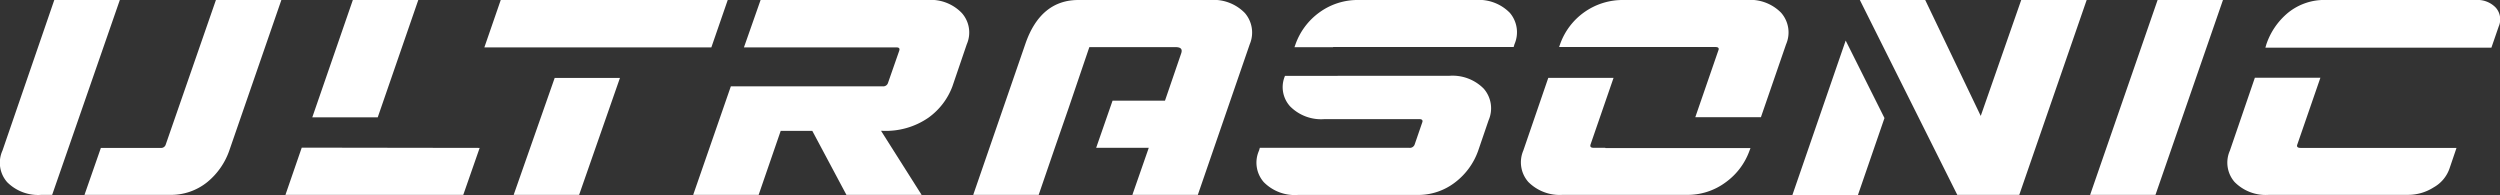
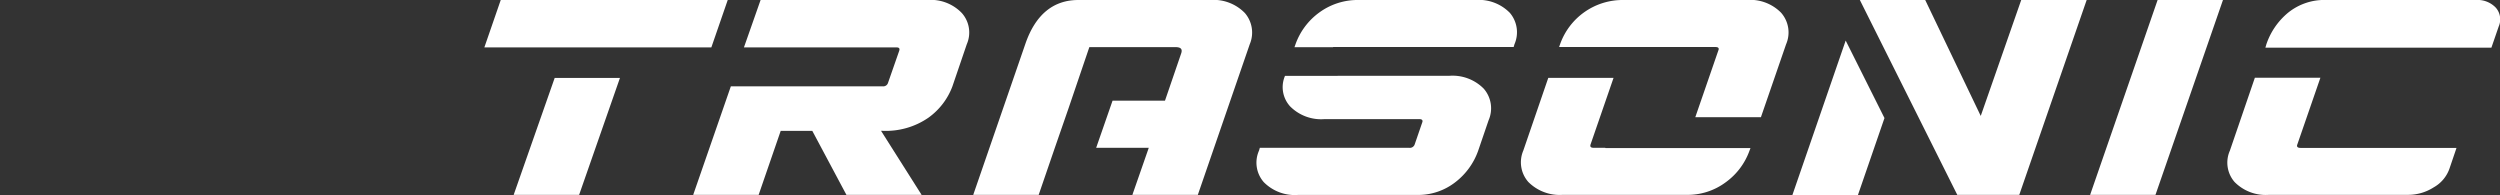
<svg xmlns="http://www.w3.org/2000/svg" width="282.28" height="22.03" viewBox="0 0 282.28 22.03">
  <rect x="0" y="0" width="282.28" height="22.03" fill="#333333" stroke="none" />
-   <path d="M7.87,16.3,5.89,22H4.7A4.94,4.94,0,0,1,.81,20.57,3.32,3.32,0,0,1,.28,17L6.13,0h7.4ZM24.38,0,18.72,16.3a.54.54,0,0,1-.59.4H11.39L9.54,22h9.55a6.51,6.51,0,0,0,4.34-1.46A8,8,0,0,0,25.89,17L31.77,0Z" fill="#fff" />
-   <path d="M54.16,16.7,52.31,22H32.23l1.84-5.33ZM47.23,0H39.84L35.26,13.25h7.39Z" fill="#fff" />
  <path d="M82.17,0,80.32,5.35H54.69L56.54,0ZM58,22h7.39L70,8.8H62.63Z" fill="#fff" />
  <path d="M109.16,5l-1.62,4.75a7.64,7.64,0,0,1-2.71,3.54,8.45,8.45,0,0,1-5.19,1.48h-.16L104.06,22H95.57l-3.85-7.22H88.15L85.66,22H78.27L82.52,9.75H99.68a.56.56,0,0,0,.59-.4l1.26-3.61c.09-.26,0-.39-.33-.39H84L85.88,0h18.84a4.85,4.85,0,0,1,3.89,1.48A3.31,3.31,0,0,1,109.16,5Z" fill="#fff" />
  <path d="M140.56,1.47A3.38,3.38,0,0,1,141.11,5l-5.86,17h-7.39l1.85-5.31h-5.94l1.85-5.32h5.92l1.82-5.31c.18-.5,0-.74-.66-.74H123l-2.35,6.91L119.1,16.7,117.28,22h-7.39l5.87-17c1.14-3.35,3.17-5,6-5h14.9A4.92,4.92,0,0,1,140.56,1.47Z" fill="#fff" />
  <path d="M152.94,8.56h10.69a4.94,4.94,0,0,1,3.9,1.45,3.37,3.37,0,0,1,.55,3.57L166.91,17a7.72,7.72,0,0,1-2.57,3.56,6.84,6.84,0,0,1-4.4,1.45H146.58a4.92,4.92,0,0,1-3.89-1.45,3.34,3.34,0,0,1-.53-3.56l.09-.31h16.87a.57.57,0,0,0,.62-.4l.84-2.44c.11-.26,0-.4-.33-.4h-10.7A4.92,4.92,0,0,1,145.66,12a3.22,3.22,0,0,1-.57-3.43Zm-2.4-3.23h-4.38l.11-.31a7.56,7.56,0,0,1,2.64-3.57A7.35,7.35,0,0,1,153.45,0H166.6a4.9,4.9,0,0,1,3.88,1.45A3.38,3.38,0,0,1,171,5l-.09.31h-20.4Z" fill="#fff" />
  <path d="M181.28,16.72h16.37l-.11.29a7.53,7.53,0,0,1-2.67,3.56A7.21,7.21,0,0,1,190.36,22h-13.9a5,5,0,0,1-3.9-1.46A3.36,3.36,0,0,1,172,17l2.82-8.21h7.37l-2.59,7.5c-.09.27,0,.4.37.4h1.28ZM197.23,0H183.32a7.49,7.49,0,0,0-7.17,5l-.11.31h17.65q.5,0,.33.39l-2.6,7.53h7.41L201.67,5a3.36,3.36,0,0,0-.57-3.57A4.88,4.88,0,0,0,197.23,0Z" fill="#fff" />
  <path d="M208.4,4.58l4.38,8.75-3,8.7h-7.4Zm15.25,8.51L217.38,0H210l11,22h7l7.61-22h-7.39Z" fill="#fff" />
  <path d="M251,0l-7.62,22H236l7.62-22Z" fill="#fff" />
  <path d="M259.75,16.7h17.62l-.81,2.38a3.9,3.9,0,0,1-1.76,2.07,5.36,5.36,0,0,1-2.88.85H256.21a4.94,4.94,0,0,1-3.9-1.45,3.33,3.33,0,0,1-.53-3.54l2.82-8.23H262l-2.6,7.52C259.29,16.55,259.42,16.7,259.75,16.7ZM282.13,3l-.82,2.38H255.79L255.9,5a7.89,7.89,0,0,1,2.46-3.57A6.5,6.5,0,0,1,262.7,0h16.85a2.84,2.84,0,0,1,2.25.86A2,2,0,0,1,282.13,3Z" fill="#fff" />
</svg>